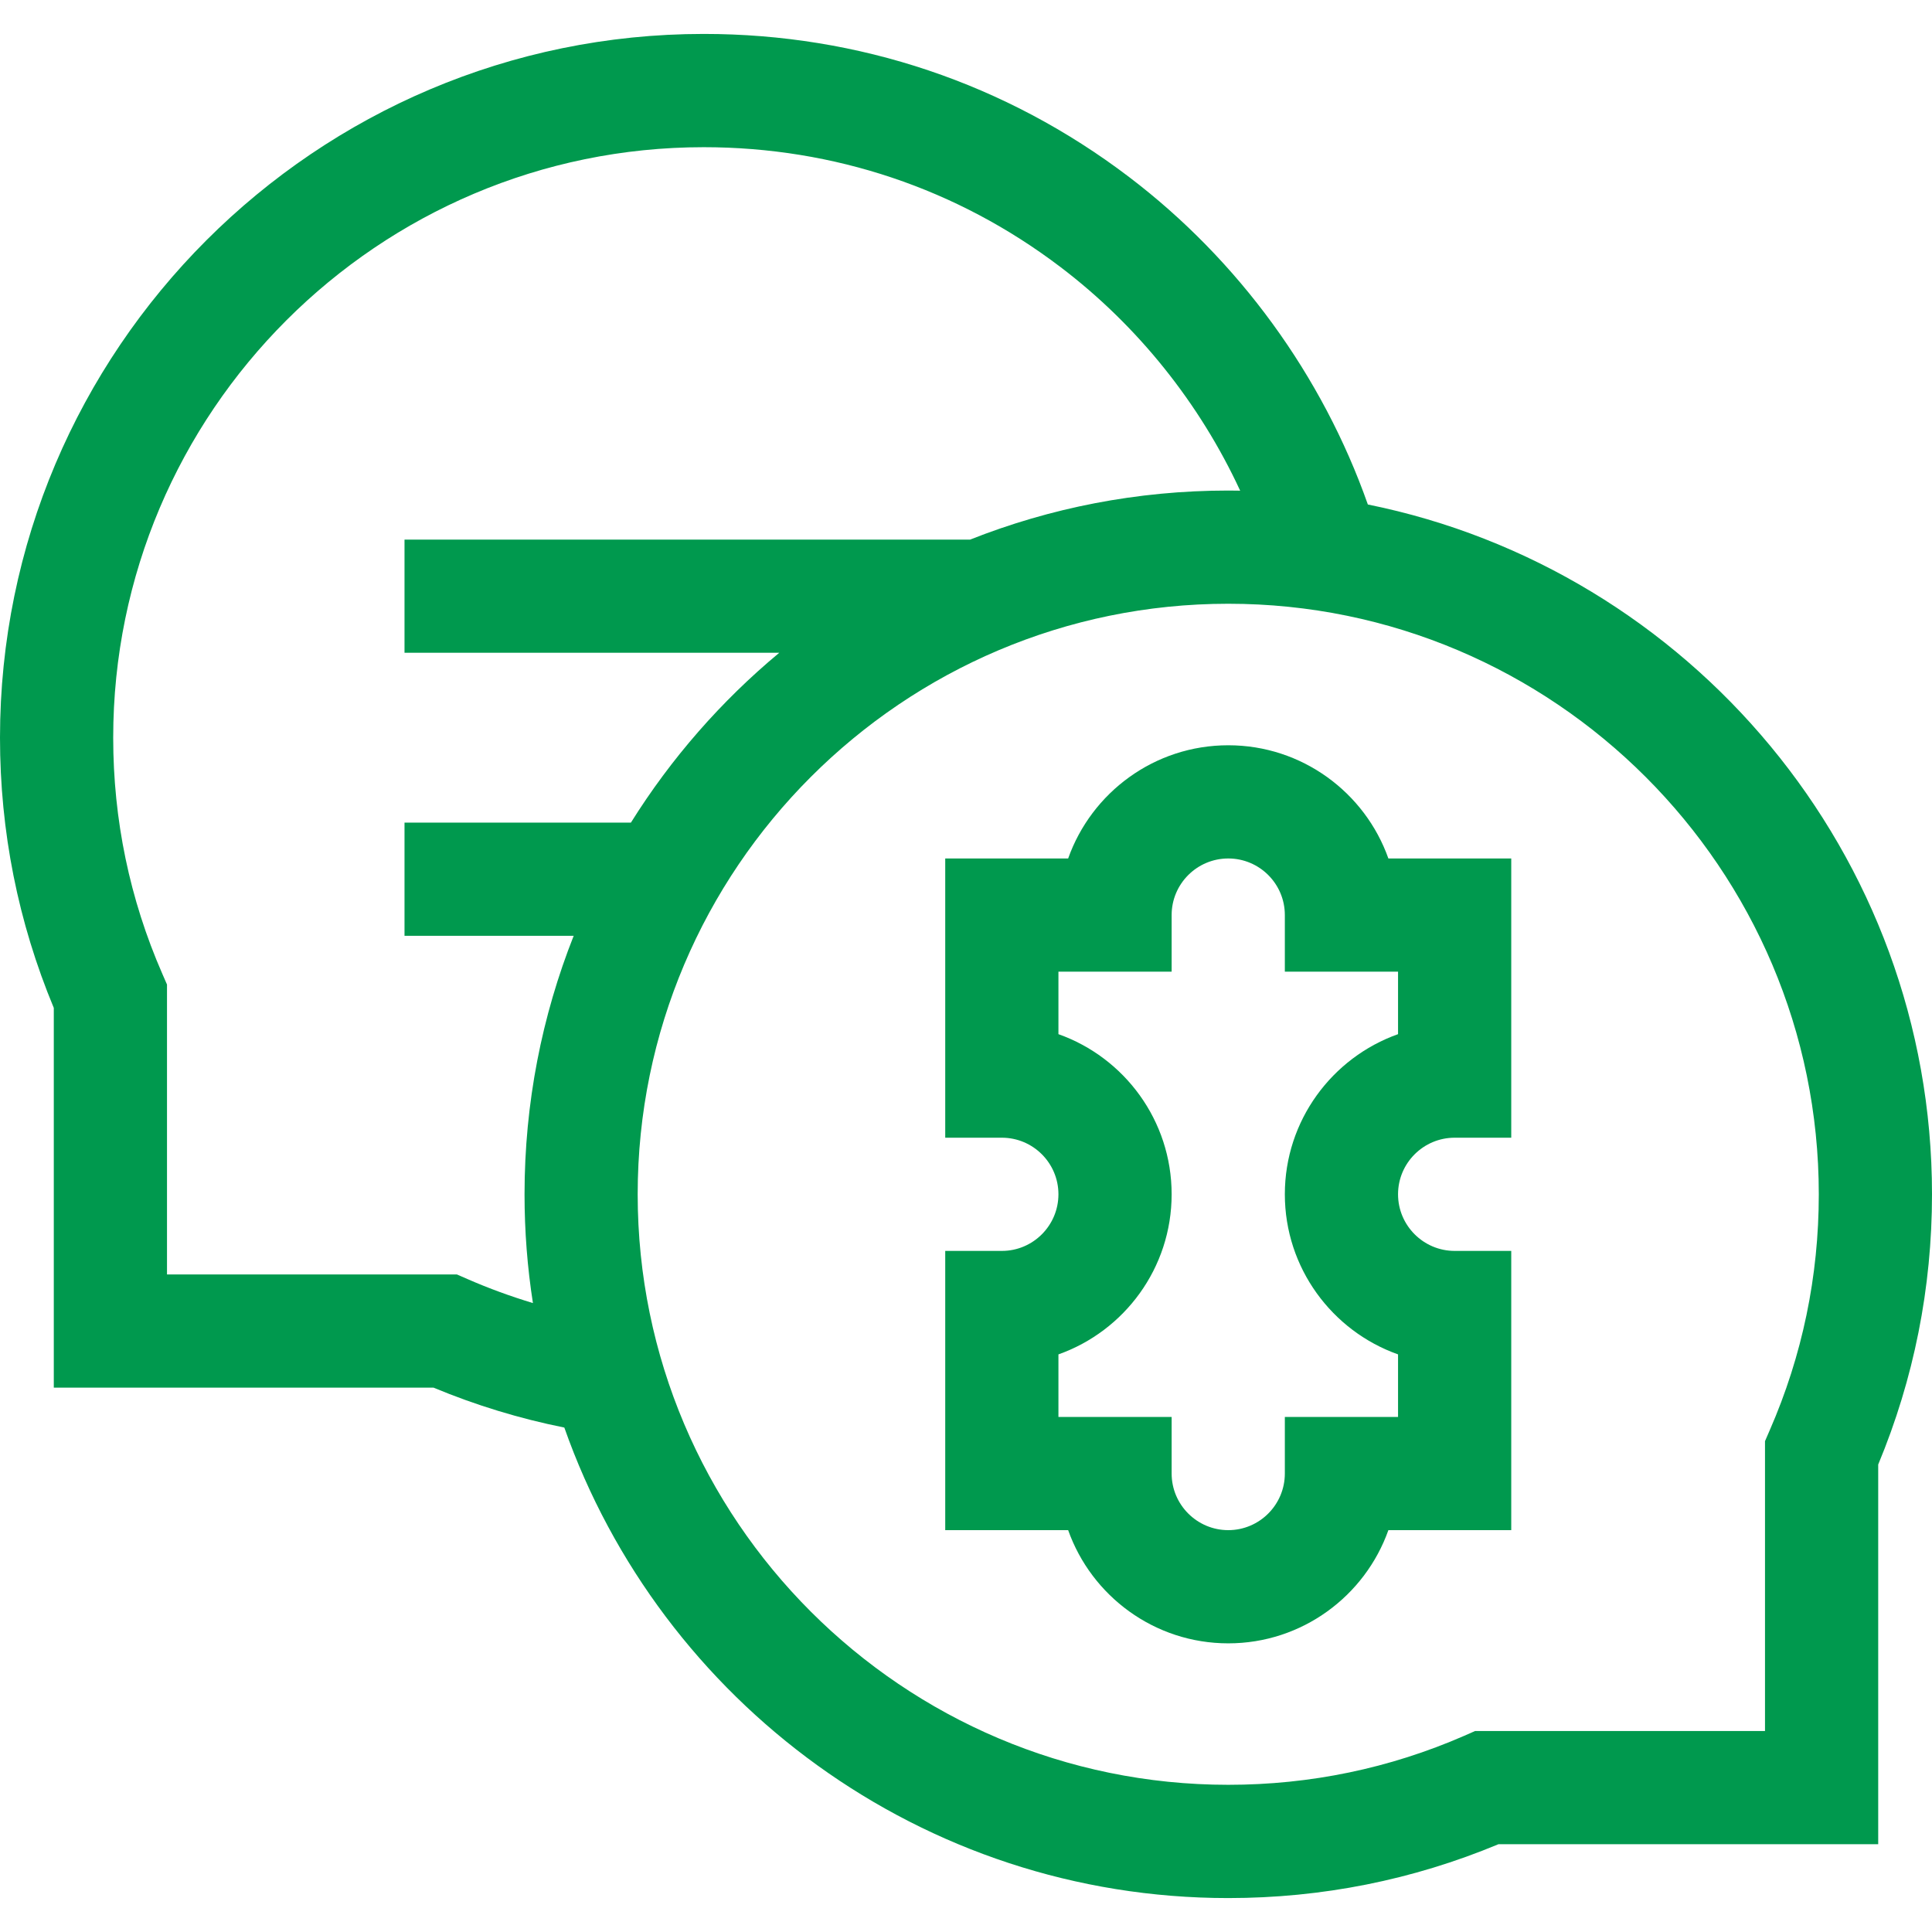
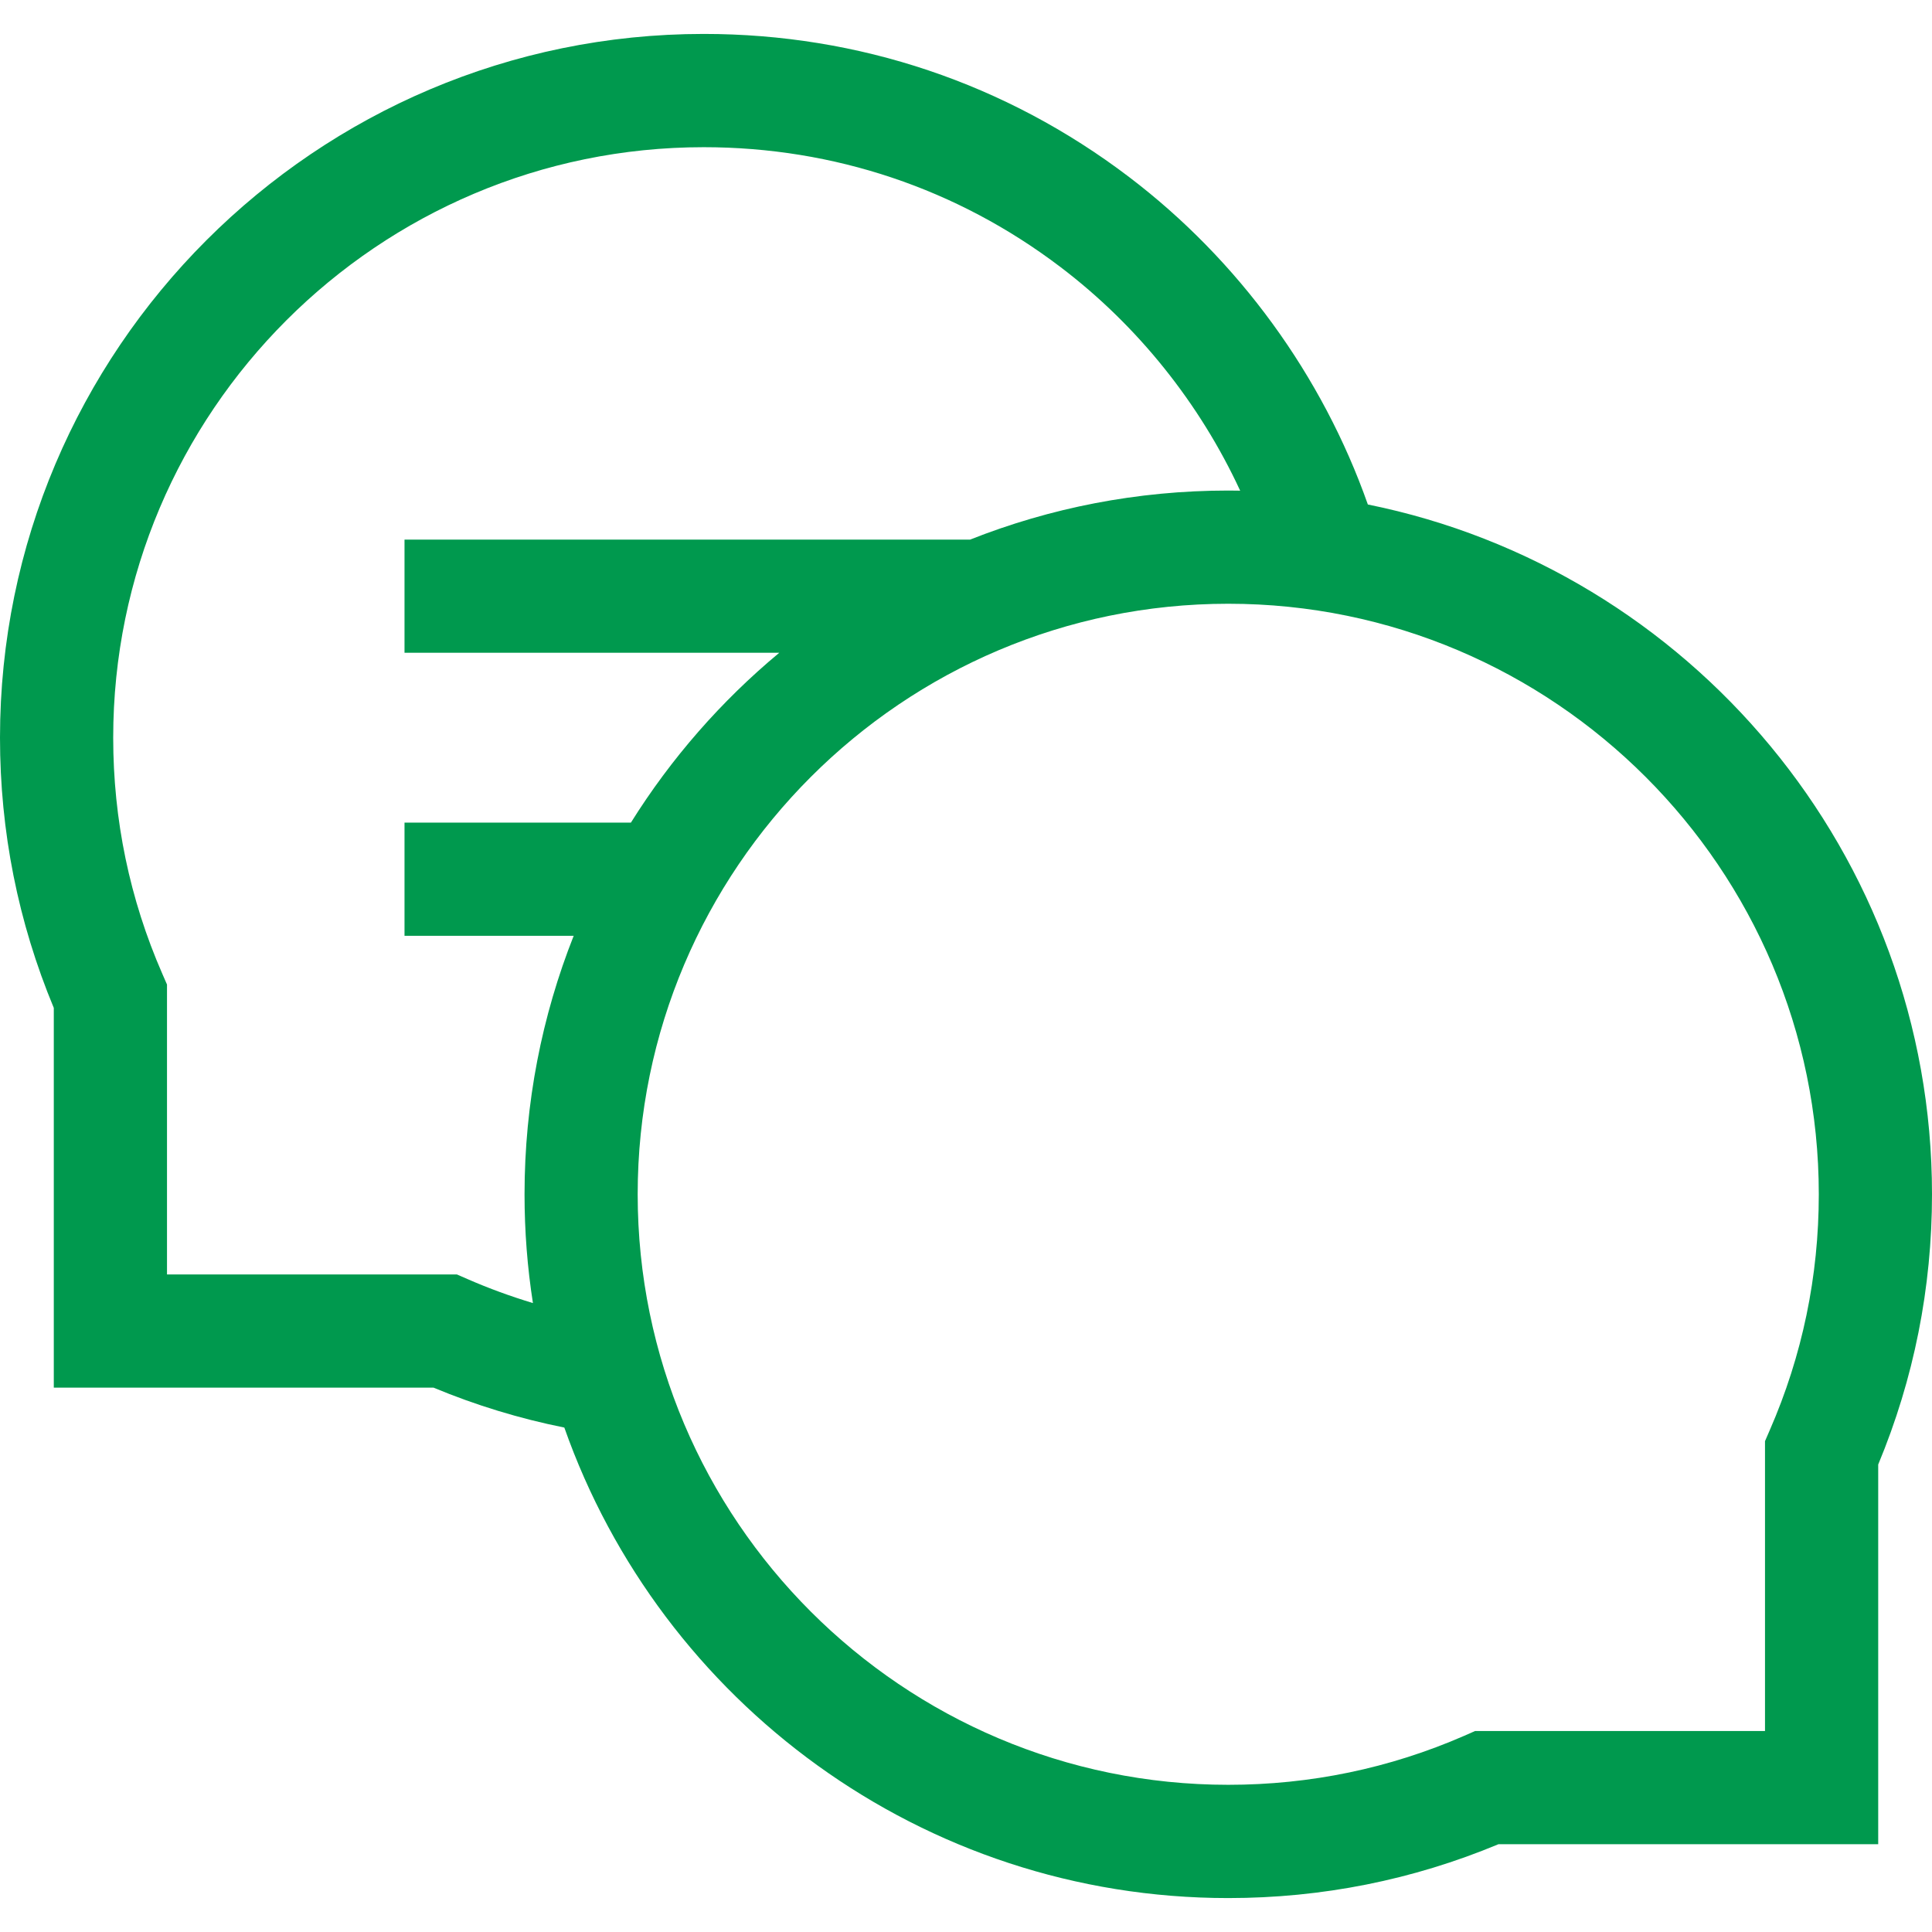
<svg xmlns="http://www.w3.org/2000/svg" width="32" height="32" viewBox="0 0 32 32" fill="#00994E">
  <path d="M22.656 8.356C21.903 6.219 20.514 4.309 18.7 2.931C16.66 1.381 14.224 0.562 11.656 0.562C5.229 0.562 0 5.792 0 12.219C0 13.77 0.3 15.274 0.891 16.694V22.984H7.181C7.88 23.275 8.605 23.496 9.347 23.645C10.944 28.179 15.27 31.438 20.344 31.438C21.895 31.438 23.399 31.138 24.819 30.546H31.109V24.257C31.7 22.837 32 21.332 32 19.781C32 14.145 27.979 9.431 22.656 8.356ZM7.747 21.187L7.568 21.109H2.766V16.307L2.688 16.128C2.148 14.892 1.875 13.577 1.875 12.219C1.875 6.825 6.263 2.438 11.656 2.438C13.811 2.438 15.855 3.124 17.566 4.424C18.845 5.395 19.871 6.68 20.541 8.127C20.476 8.126 20.41 8.125 20.344 8.125C18.835 8.125 17.392 8.413 16.067 8.938H6.7V10.812H12.907C11.946 11.611 11.115 12.561 10.45 13.625H6.7V15.5H9.502C8.977 16.826 8.688 18.27 8.688 19.781C8.688 20.394 8.735 20.995 8.827 21.583C8.46 21.472 8.099 21.341 7.747 21.187ZM29.312 23.69L29.234 23.87V28.671H24.432L24.253 28.75C23.017 29.289 21.702 29.562 20.344 29.562C14.95 29.562 10.562 25.175 10.562 19.781C10.562 14.388 14.95 10 20.344 10C25.737 10 30.125 14.388 30.125 19.781C30.125 21.139 29.852 22.454 29.312 23.69Z" />
-   <path d="M20.344 12.344C19.121 12.344 18.079 13.127 17.692 14.219H15.656V18.844H16.594C17.111 18.844 17.531 19.264 17.531 19.781C17.531 20.298 17.111 20.719 16.594 20.719H15.656V25.344H17.692C18.079 26.435 19.121 27.219 20.344 27.219C21.566 27.219 22.609 26.435 22.996 25.344H25.031V20.719H24.094C23.577 20.719 23.156 20.298 23.156 19.781C23.156 19.264 23.577 18.844 24.094 18.844H25.031V14.219H22.996C22.609 13.127 21.566 12.344 20.344 12.344ZM23.156 17.129C22.065 17.516 21.281 18.559 21.281 19.781C21.281 21.003 22.065 22.046 23.156 22.433V23.469H21.281V24.406C21.281 24.923 20.861 25.344 20.344 25.344C19.827 25.344 19.406 24.923 19.406 24.406V23.469H17.531V22.433C18.623 22.046 19.406 21.003 19.406 19.781C19.406 18.559 18.623 17.516 17.531 17.129V16.094H19.406V15.156C19.406 14.639 19.827 14.219 20.344 14.219C20.861 14.219 21.281 14.639 21.281 15.156V16.094H23.156V17.129Z" />
</svg>